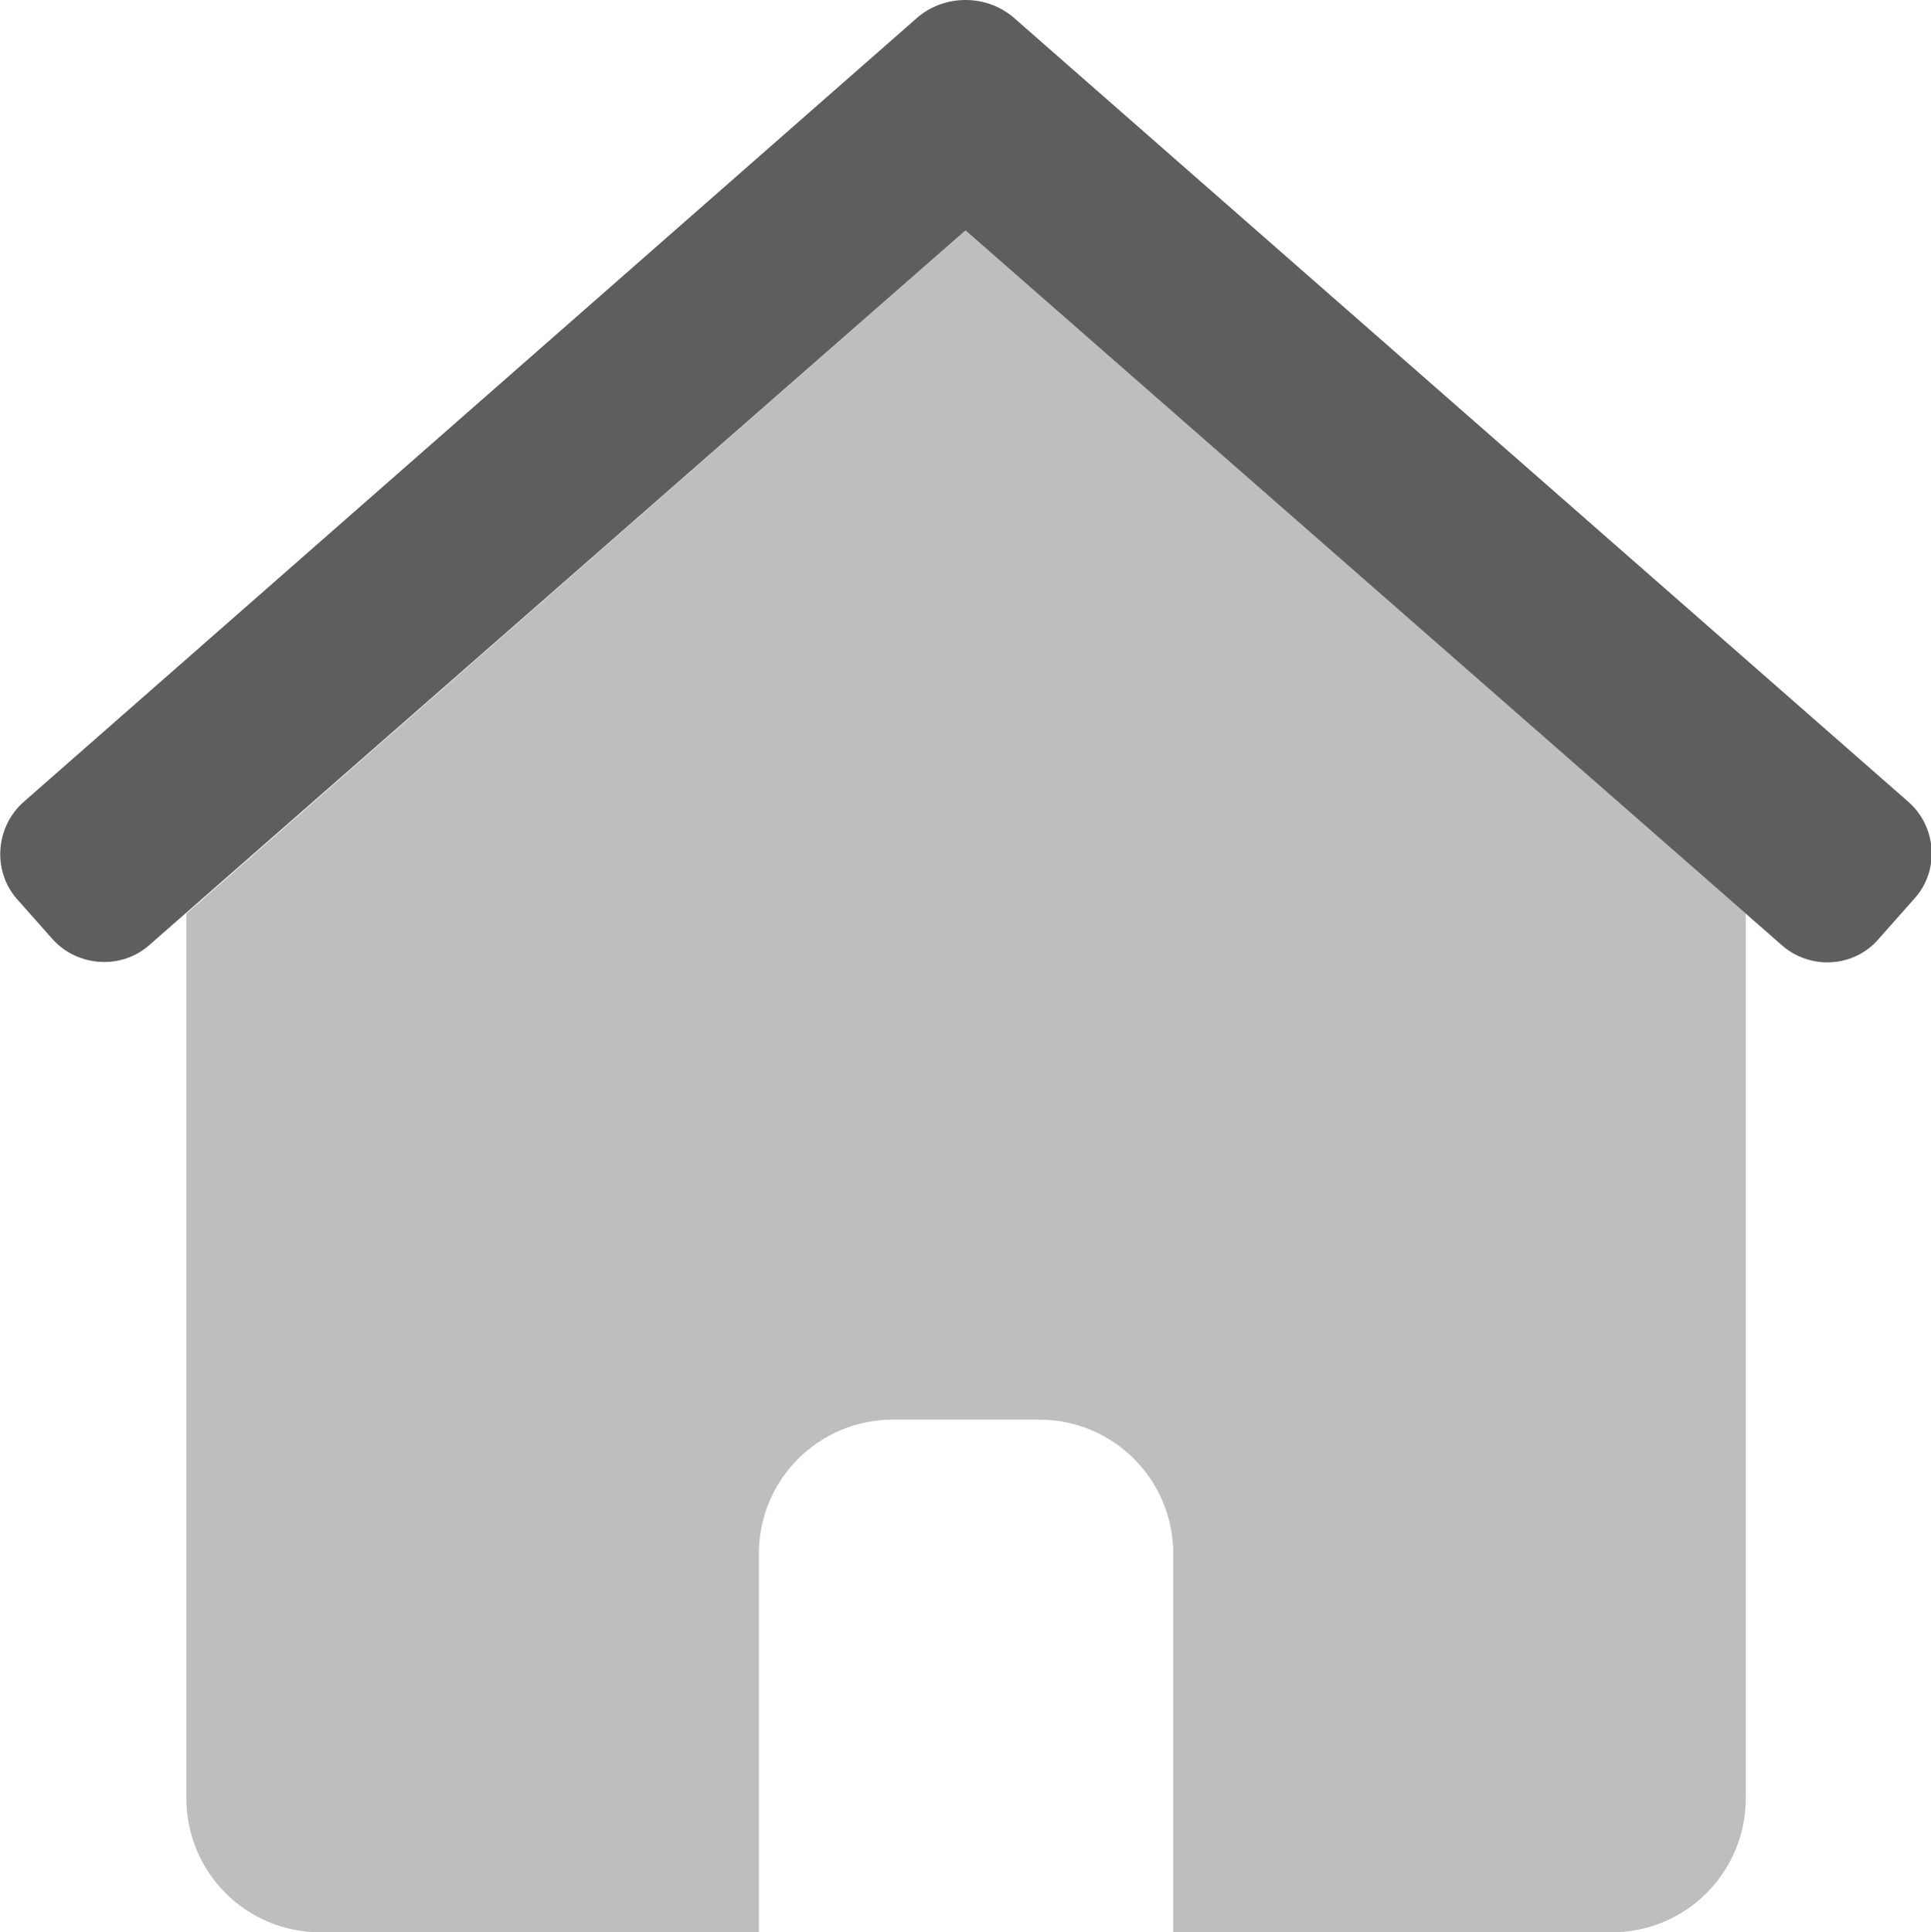
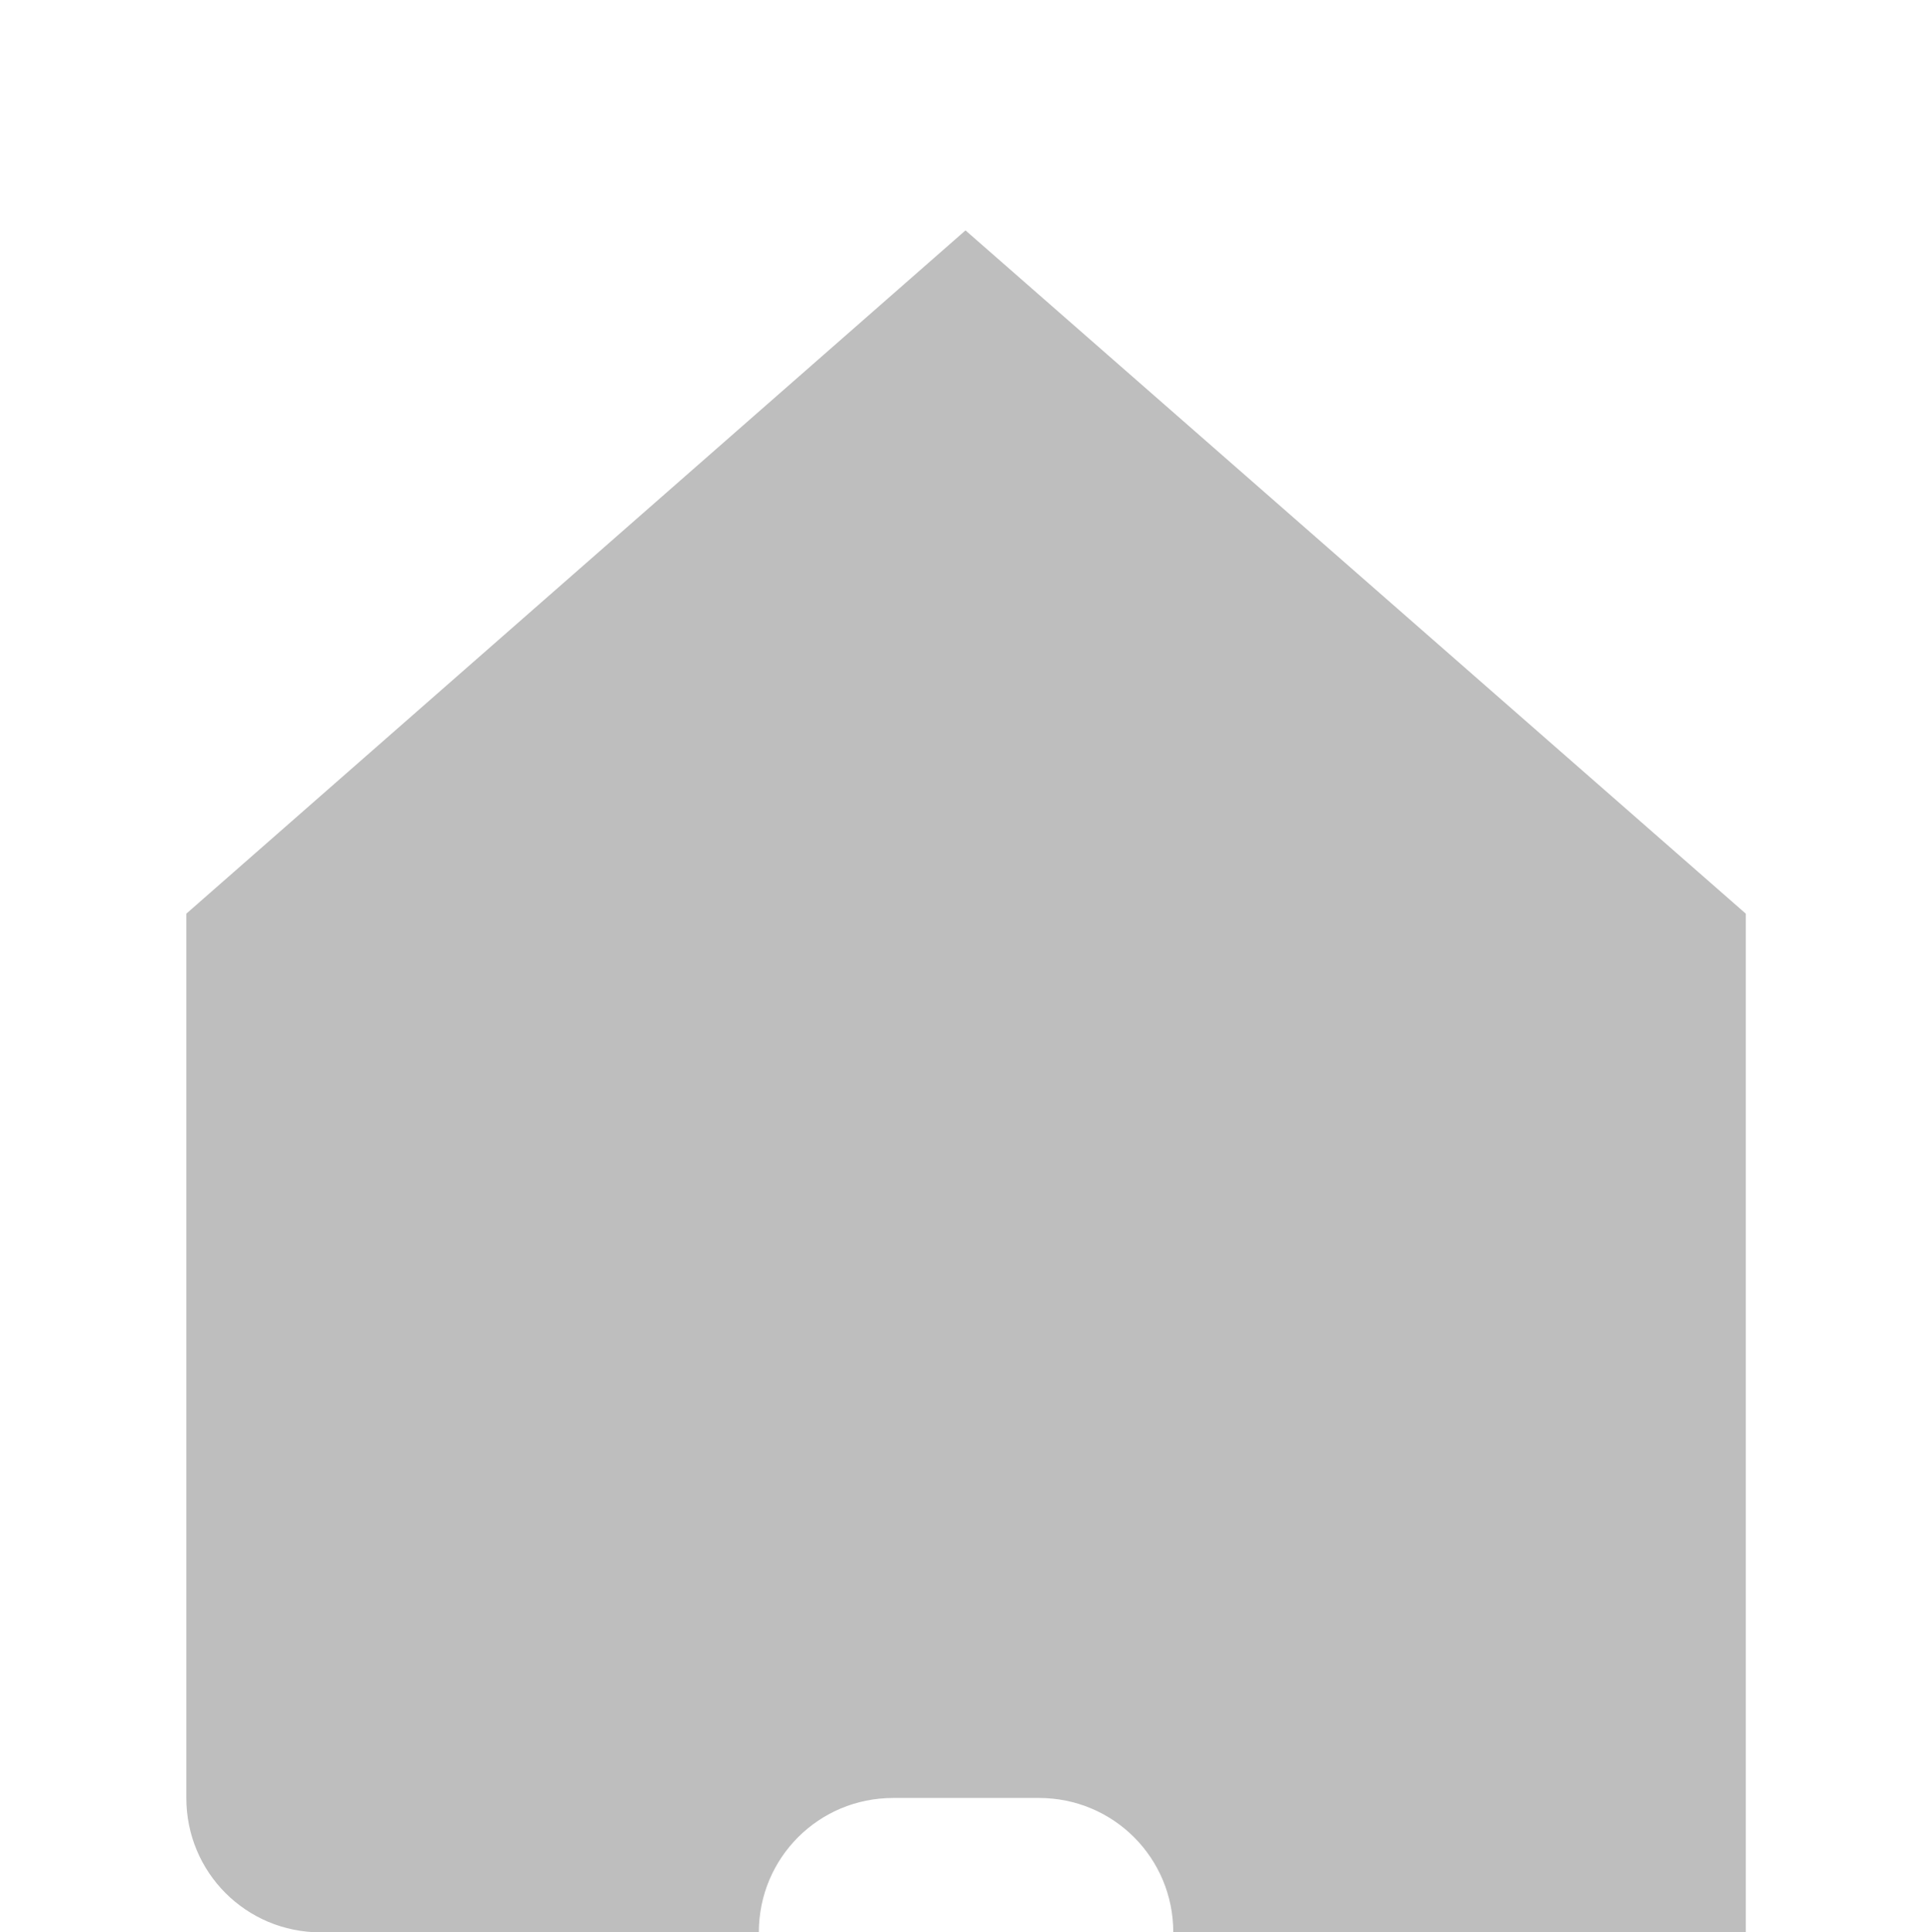
<svg xmlns="http://www.w3.org/2000/svg" version="1.1" id="Calque_1" x="0px" y="0px" viewBox="0 0 171 171.1" style="enable-background:new 0 0 171 171.1;" xml:space="preserve">
  <style type="text/css">
	.st0{opacity:0.4;fill:#5E5E5E;enable-background:new    ;}
	.st1{fill:#5E5E5E;}
</style>
-   <path class="st0" d="M85.5,20.4l-69,60.5v78.3c0,6.6,5.3,11.9,11.9,11.9h38.8v-33.5c0-6.6,5.3-11.9,11.9-11.9H92  c6.6,0,11.9,5.3,11.9,11.9v33.5h38.8c6.6,0,11.9-5.3,11.9-11.9V80.9L85.5,20.4z" />
-   <path class="st1" d="M169,71L89.7,1.5C88.5,0.5,87,0,85.5,0s-3,0.5-4.2,1.5L2.1,71c-2.5,2.2-2.8,6.1-0.6,8.6l3.1,3.5  c2.2,2.5,6.1,2.8,8.6,0.6l72.3-63.3l72.3,63.3c2.5,2.2,6.4,2,8.6-0.6l3.1-3.5C171.8,77.1,171.5,73.2,169,71z" />
+   <path class="st0" d="M85.5,20.4l-69,60.5v78.3c0,6.6,5.3,11.9,11.9,11.9h38.8c0-6.6,5.3-11.9,11.9-11.9H92  c6.6,0,11.9,5.3,11.9,11.9v33.5h38.8c6.6,0,11.9-5.3,11.9-11.9V80.9L85.5,20.4z" />
</svg>